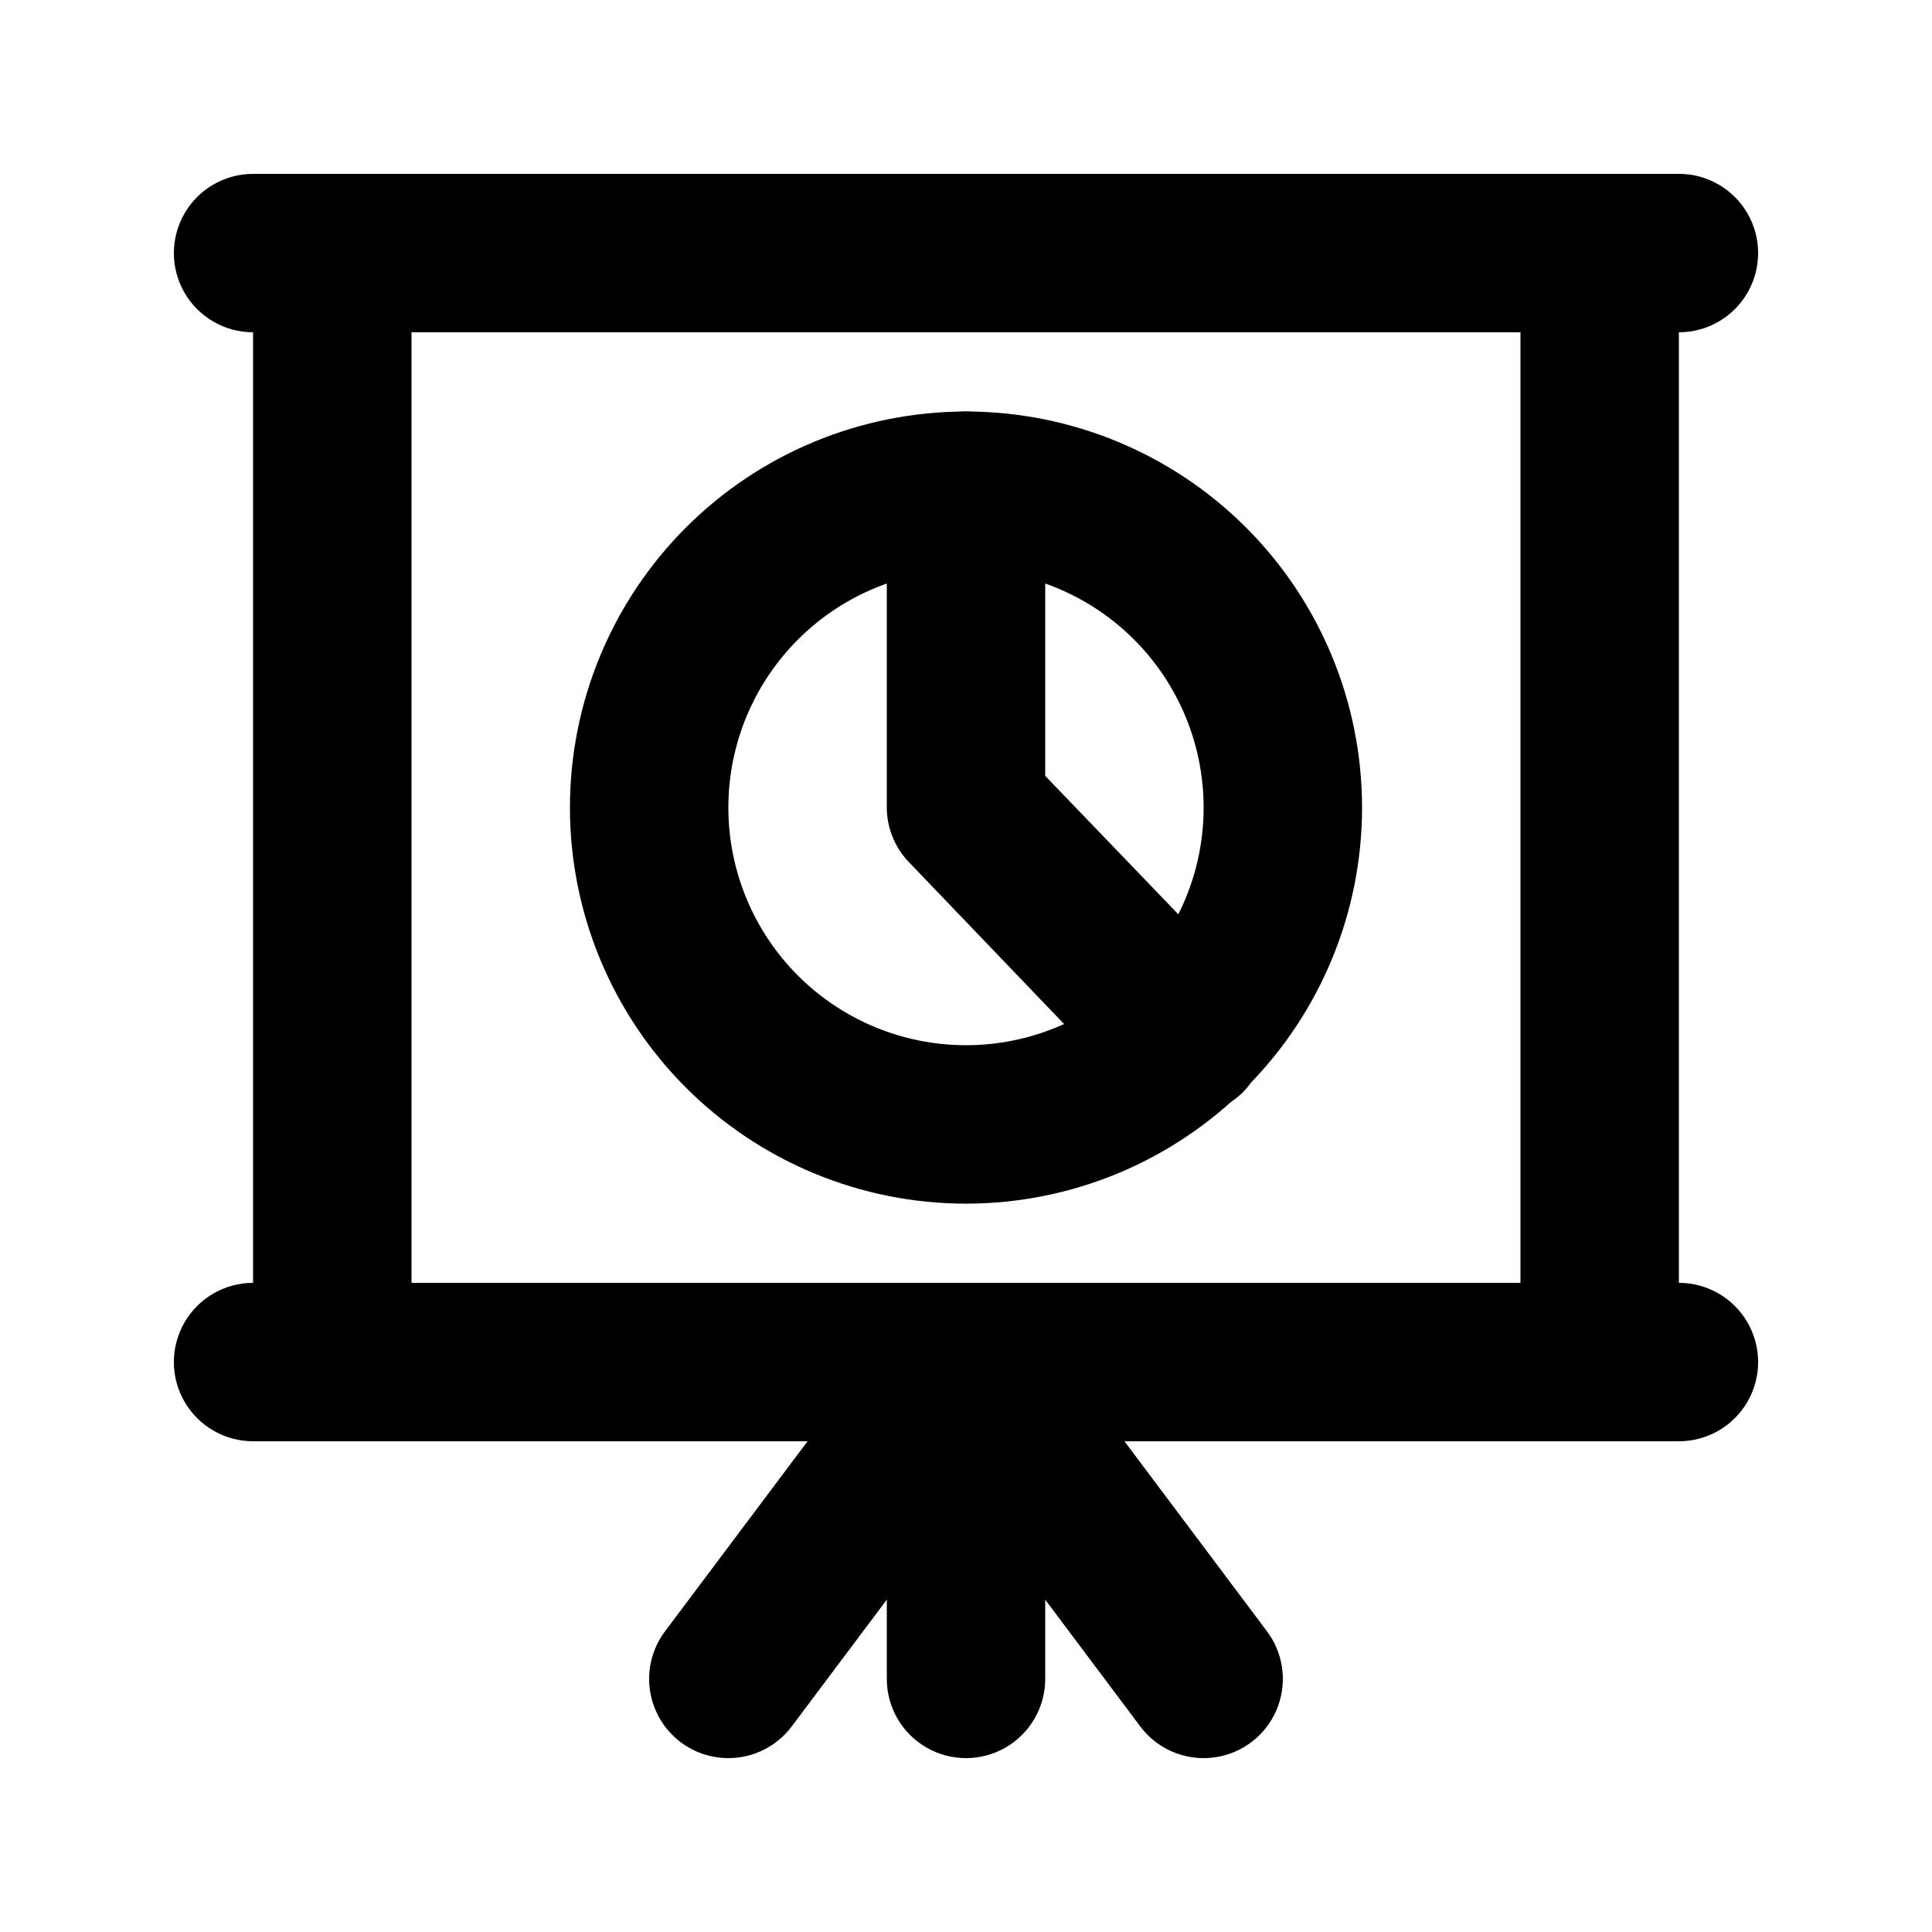
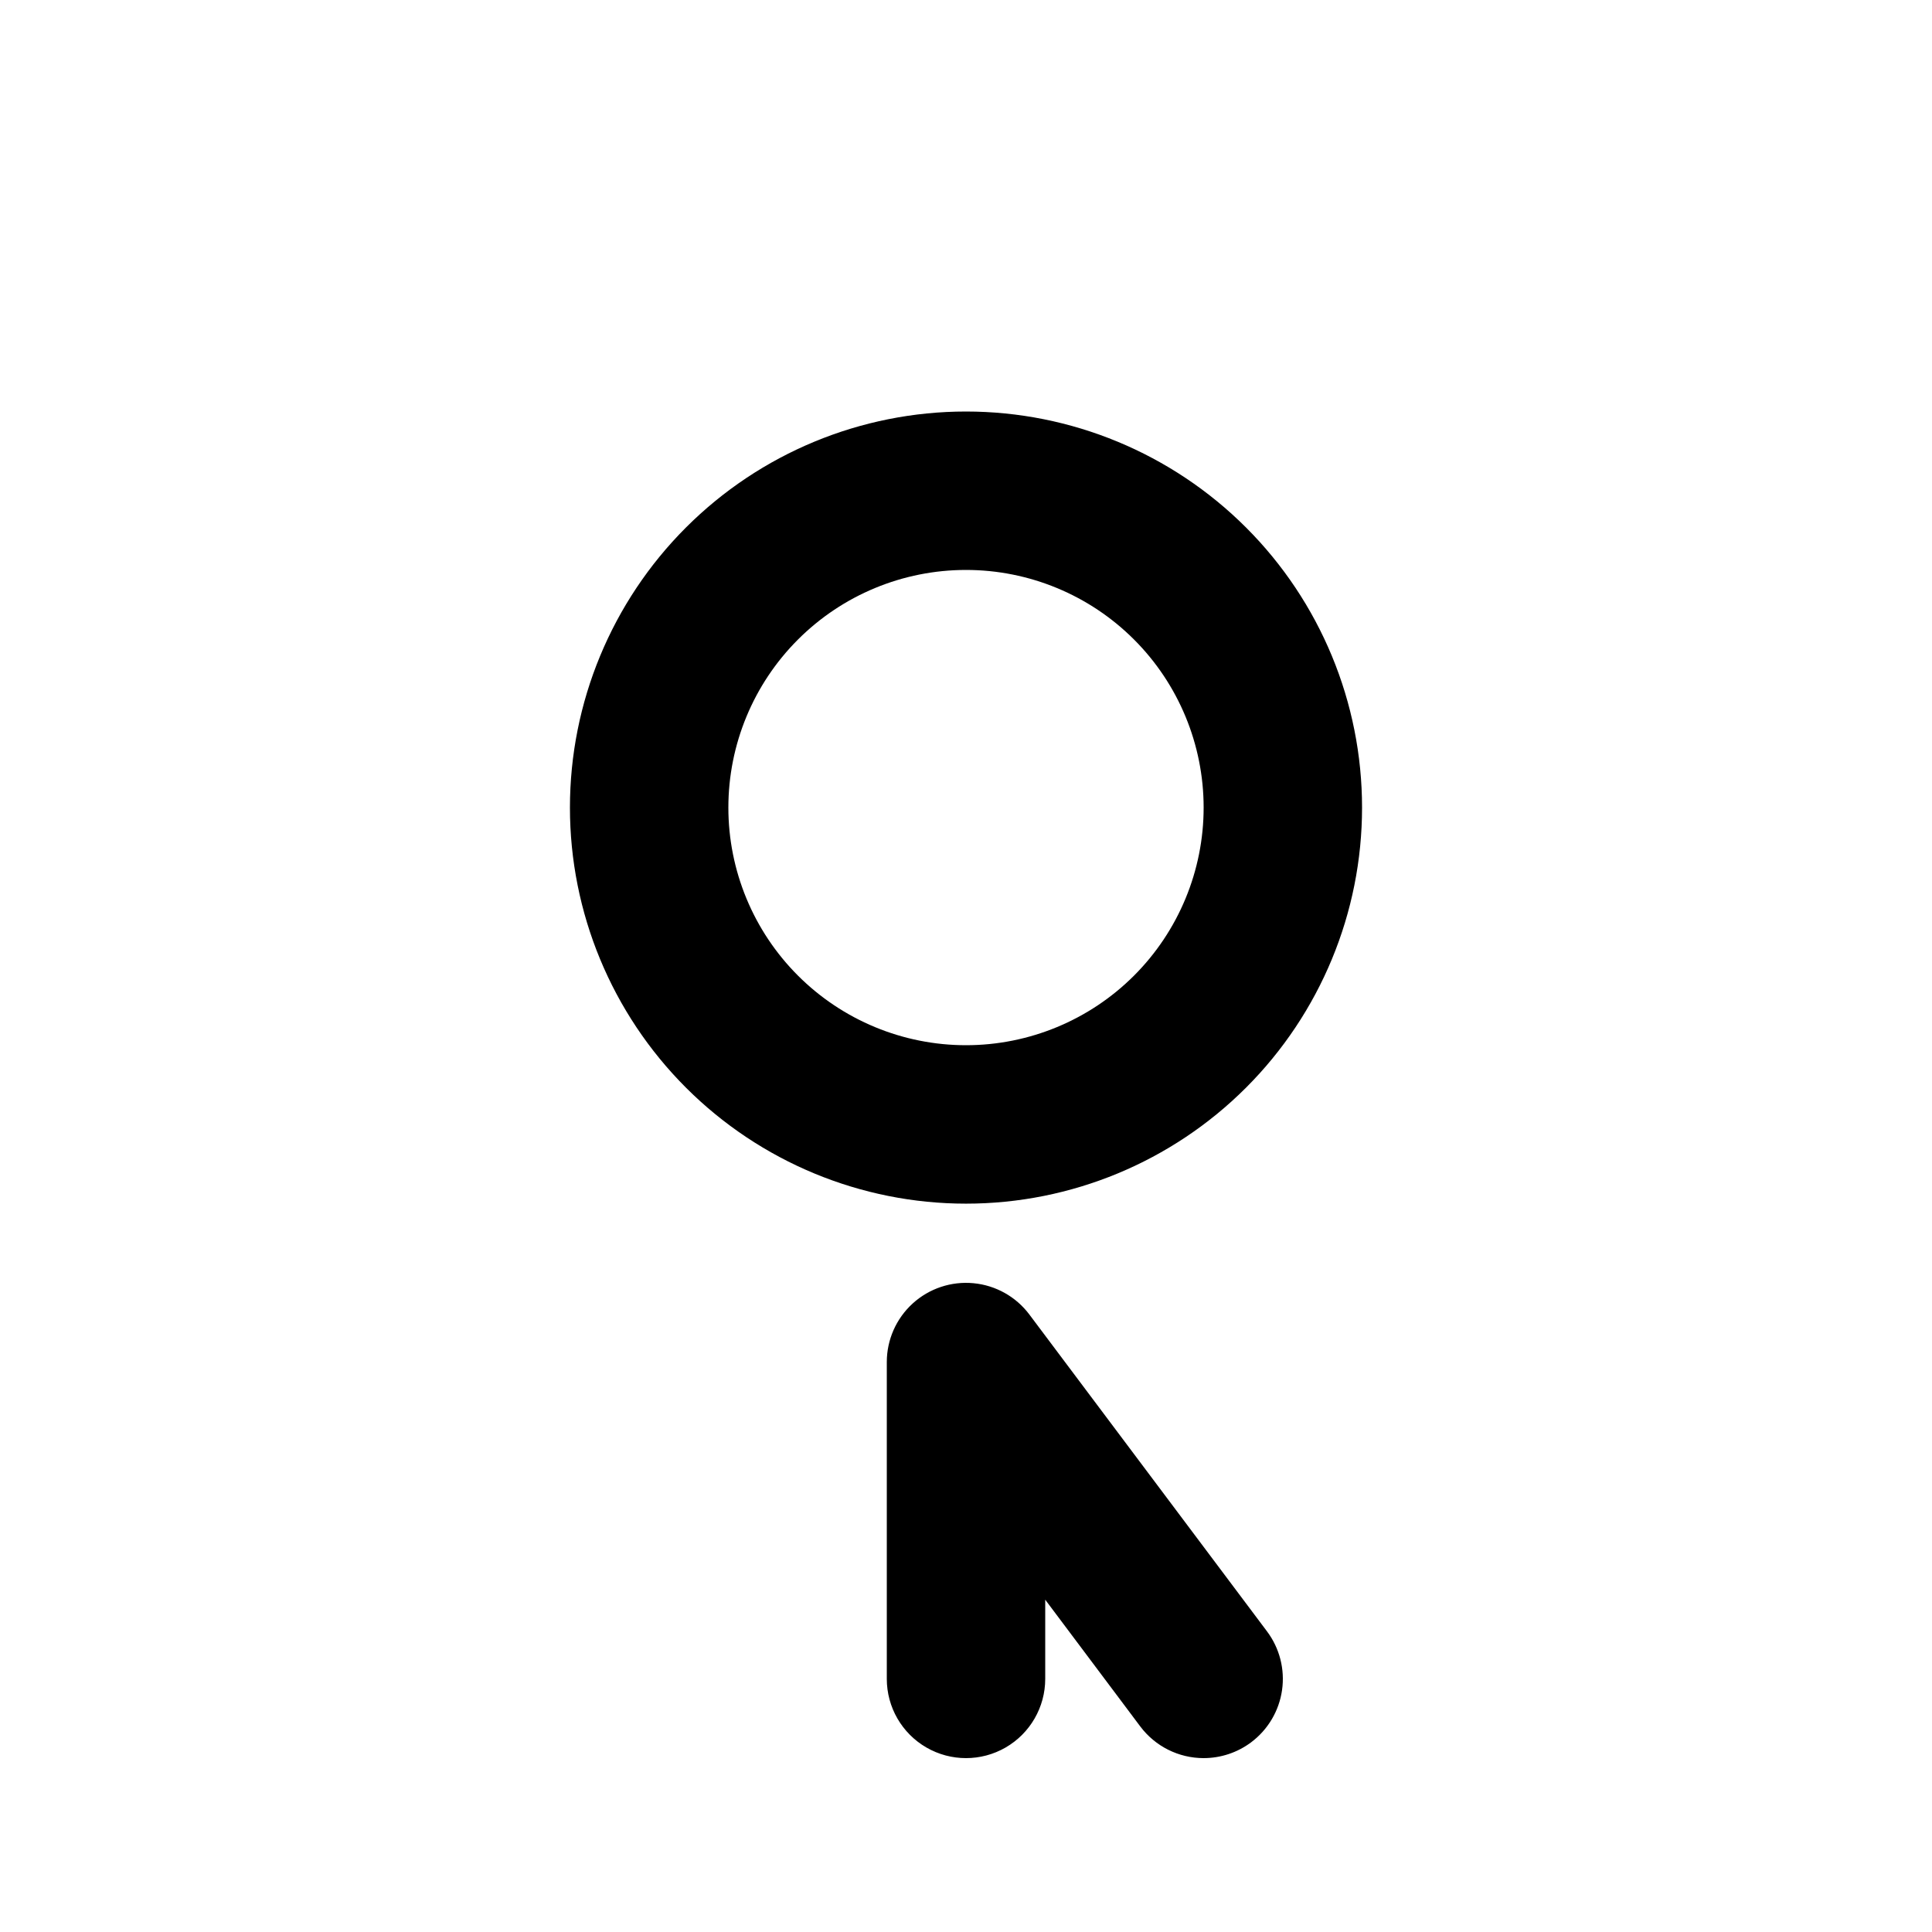
<svg xmlns="http://www.w3.org/2000/svg" fill="#000000" width="800px" height="800px" version="1.1" viewBox="144 144 512 512">
  <g>
-     <path d="m588.93 232.06h-377.86c-7.5 0-14.43-4-18.18-10.496s-3.75-14.496 0-20.992c3.75-6.496 10.68-10.496 18.18-10.496h377.86c7.5 0 14.43 4 18.18 10.496 3.75 6.496 3.75 14.496 0 20.992s-10.68 10.496-18.18 10.496z" />
-     <path d="m588.93 525.95h-377.86c-7.5 0-14.43-4-18.18-10.496-3.75-6.492-3.75-14.496 0-20.992 3.75-6.492 10.68-10.496 18.18-10.496h377.86c7.5 0 14.43 4.004 18.18 10.496 3.75 6.496 3.75 14.5 0 20.992-3.75 6.496-10.68 10.496-18.18 10.496z" />
-     <path d="m567.93 525.95h-335.87c-5.566 0-10.906-2.211-14.844-6.148-3.938-3.934-6.148-9.273-6.148-14.844v-293.89c0-5.566 2.211-10.906 6.148-14.844s9.277-6.148 14.844-6.148h335.87c5.57 0 10.91 2.211 14.844 6.148 3.938 3.938 6.148 9.277 6.148 14.844v293.89c0 5.57-2.211 10.91-6.148 14.844-3.934 3.938-9.273 6.148-14.844 6.148zm-314.88-41.984h293.89v-251.9h-293.89z" />
-     <path d="m462.98 609.92c-6.609 0-12.832-3.109-16.797-8.395l-25.188-33.59v20.992c0 7.5-4.004 14.43-10.496 18.18-6.496 3.75-14.5 3.75-20.992 0-6.496-3.75-10.496-10.68-10.496-18.18v-83.969c0-5.91 2.492-11.547 6.867-15.527 4.371-3.977 10.219-5.926 16.105-5.367 5.887 0.555 11.266 3.57 14.812 8.301l62.977 83.969c3.34 4.453 4.773 10.051 3.984 15.562-0.785 5.512-3.731 10.484-8.184 13.828-3.633 2.723-8.055 4.195-12.594 4.195z" />
-     <path d="m337.02 609.92c-4.543 0-8.961-1.473-12.598-4.195-4.453-3.344-7.398-8.316-8.184-13.828-0.789-5.512 0.645-11.109 3.988-15.562l62.977-83.969h-0.004c4.5-6 11.859-9.145 19.305-8.246 7.449 0.898 13.848 5.699 16.797 12.594 2.945 6.898 1.988 14.844-2.512 20.844l-62.977 83.969c-3.965 5.285-10.188 8.395-16.793 8.395z" />
+     <path d="m462.98 609.92c-6.609 0-12.832-3.109-16.797-8.395l-25.188-33.59v20.992c0 7.5-4.004 14.43-10.496 18.18-6.496 3.75-14.5 3.75-20.992 0-6.496-3.75-10.496-10.68-10.496-18.18v-83.969c0-5.91 2.492-11.547 6.867-15.527 4.371-3.977 10.219-5.926 16.105-5.367 5.887 0.555 11.266 3.57 14.812 8.301l62.977 83.969c3.34 4.453 4.773 10.051 3.984 15.562-0.785 5.512-3.731 10.484-8.184 13.828-3.633 2.723-8.055 4.195-12.594 4.195" />
    <path d="m400 462.98c-27.84 0-54.535-11.059-74.219-30.742-19.684-19.688-30.742-46.383-30.742-74.219 0-27.84 11.059-54.535 30.742-74.219s46.379-30.742 74.219-30.742c27.836 0 54.531 11.059 74.215 30.742 19.688 19.684 30.742 46.379 30.742 74.219 0 27.836-11.055 54.531-30.742 74.219-19.684 19.684-46.379 30.742-74.215 30.742zm0-167.94c-16.703 0-32.723 6.633-44.531 18.445-11.812 11.809-18.445 27.828-18.445 44.531 0 16.699 6.633 32.719 18.445 44.531 11.809 11.809 27.828 18.445 44.531 18.445 16.699 0 32.719-6.637 44.531-18.445 11.809-11.812 18.445-27.832 18.445-44.531 0-16.703-6.637-32.723-18.445-44.531-11.812-11.812-27.832-18.445-44.531-18.445z" />
-     <path d="m458.15 439.46c-5.684 0.031-11.137-2.242-15.117-6.301l-58.148-60.668v0.004c-3.75-3.891-5.856-9.082-5.875-14.484v-83.969c0-7.5 4-14.43 10.496-18.18 6.492-3.75 14.496-3.75 20.992 0 6.492 3.75 10.496 10.68 10.496 18.18v75.57l52.27 54.371c3.91 3.934 6.102 9.254 6.102 14.797 0 5.547-2.191 10.867-6.102 14.801-4.047 3.906-9.492 6.023-15.113 5.879z" />
  </g>
</svg>